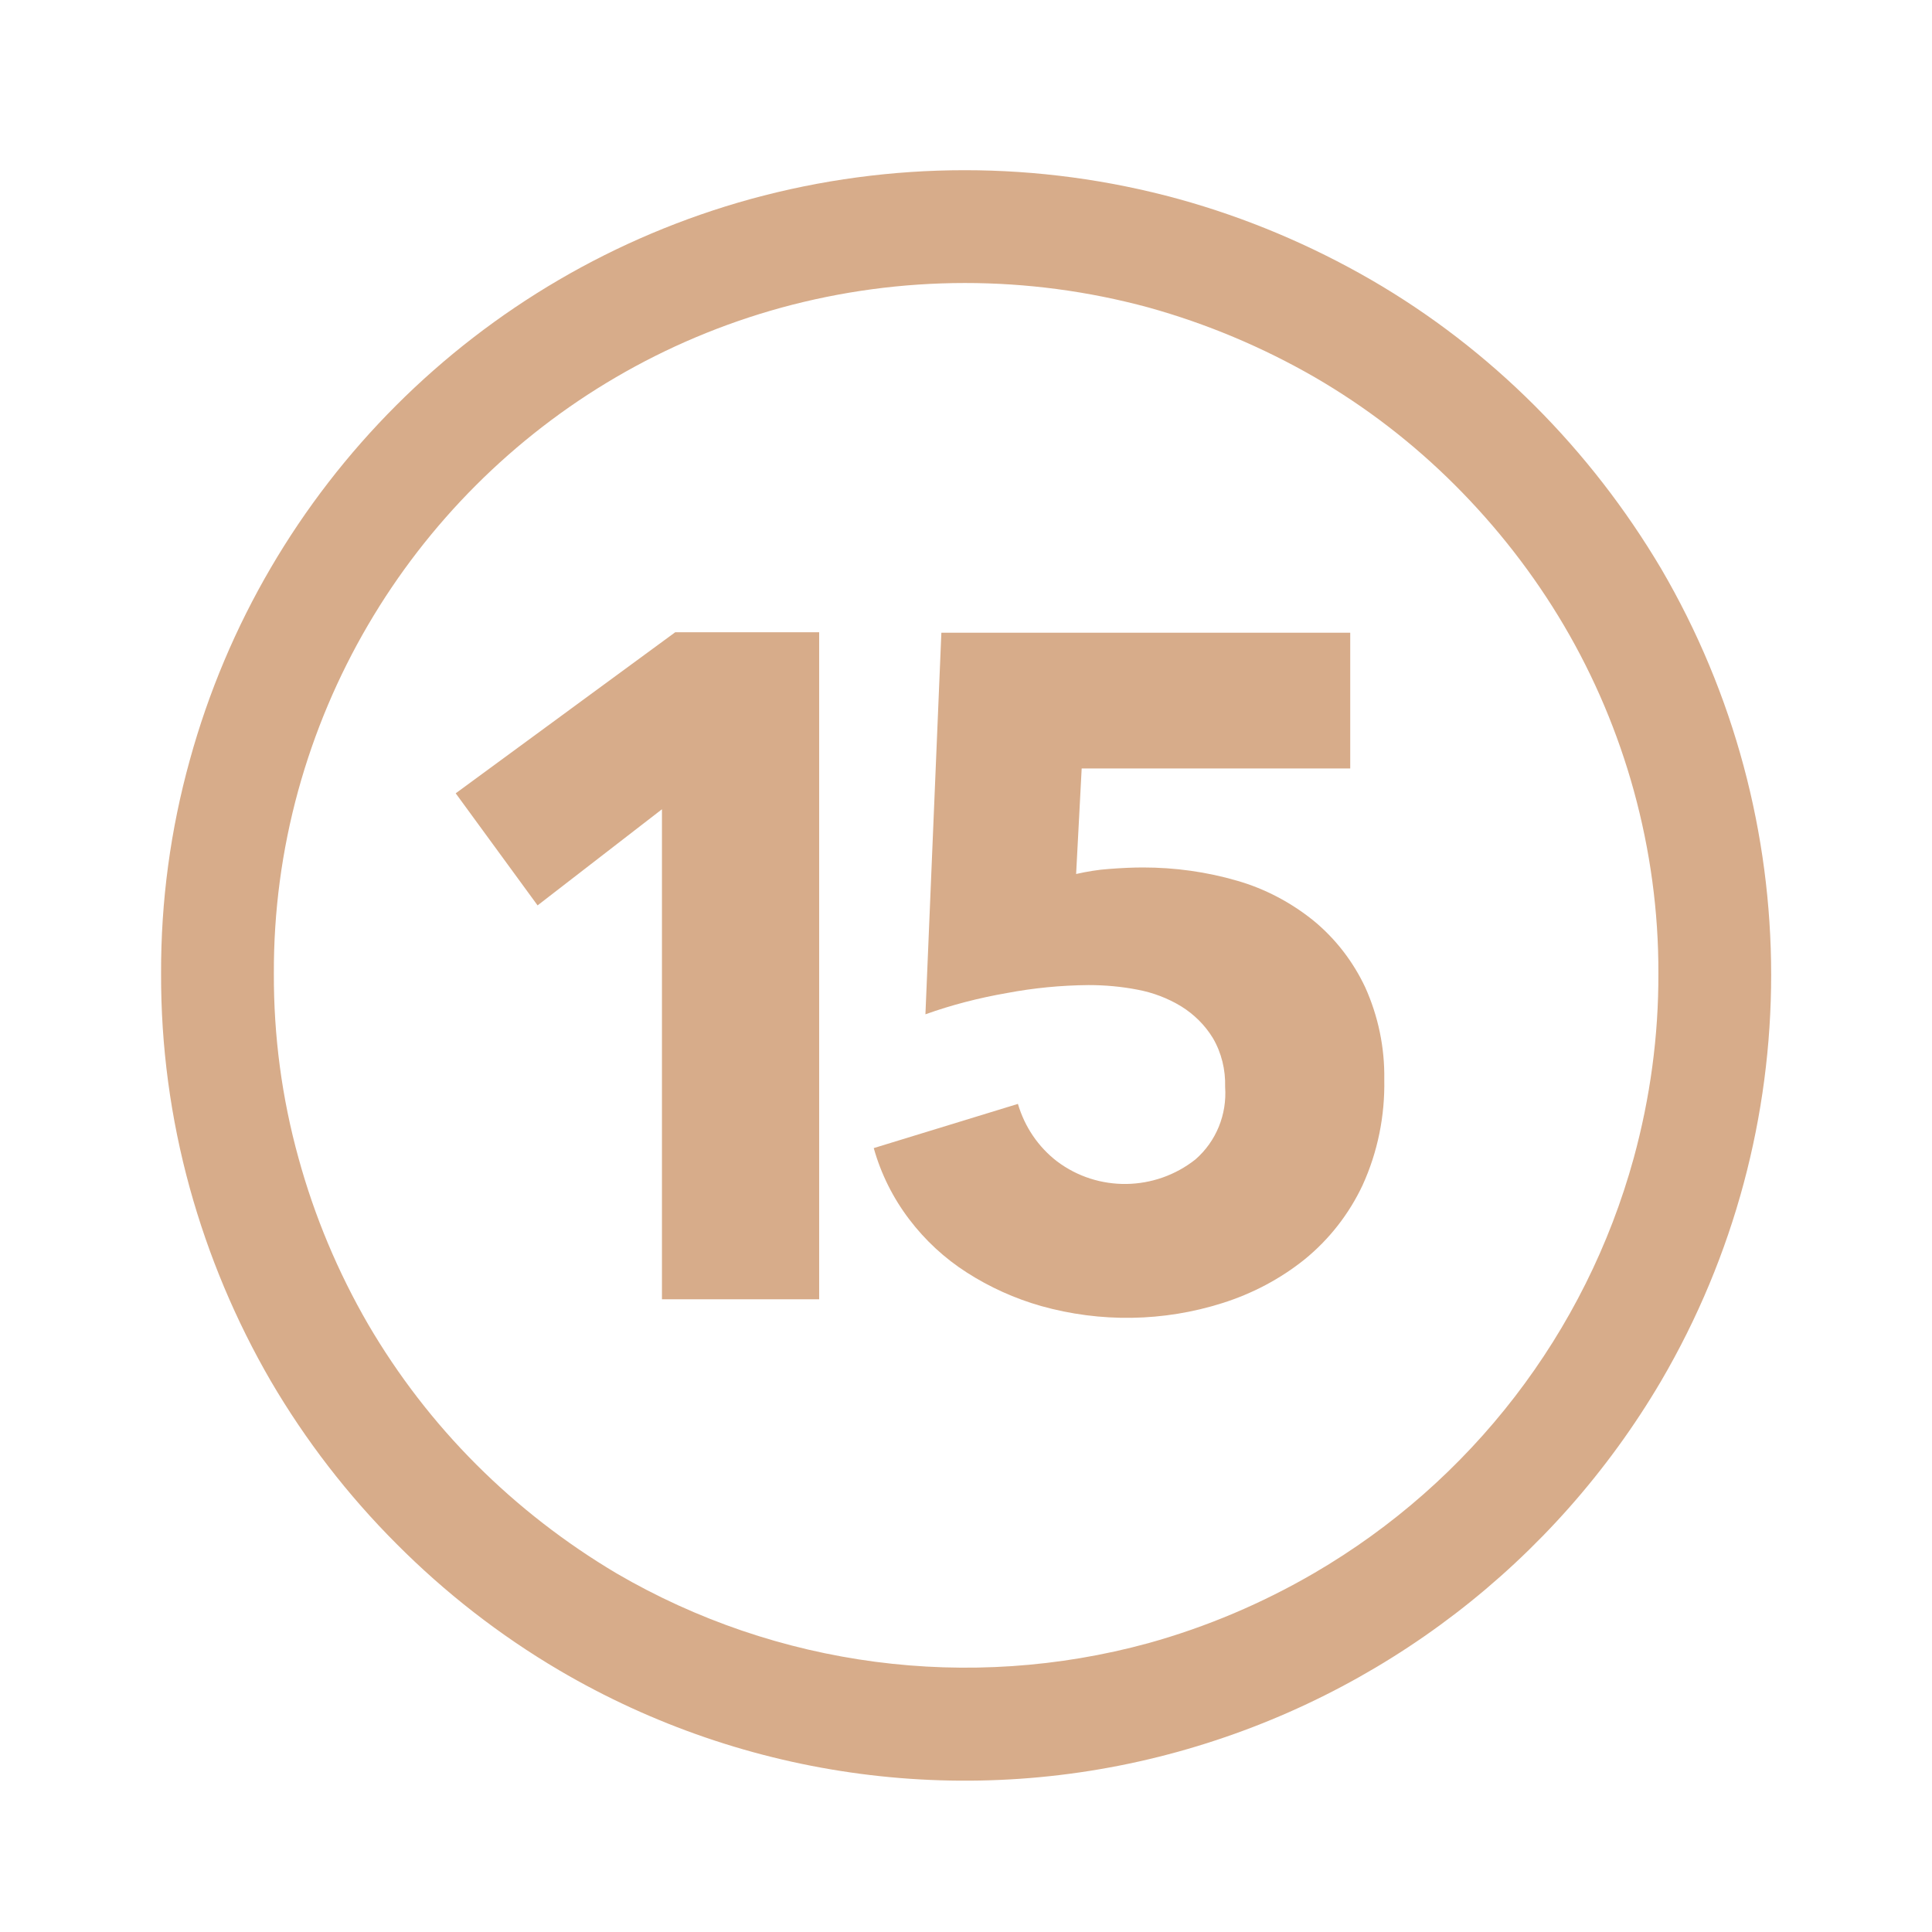
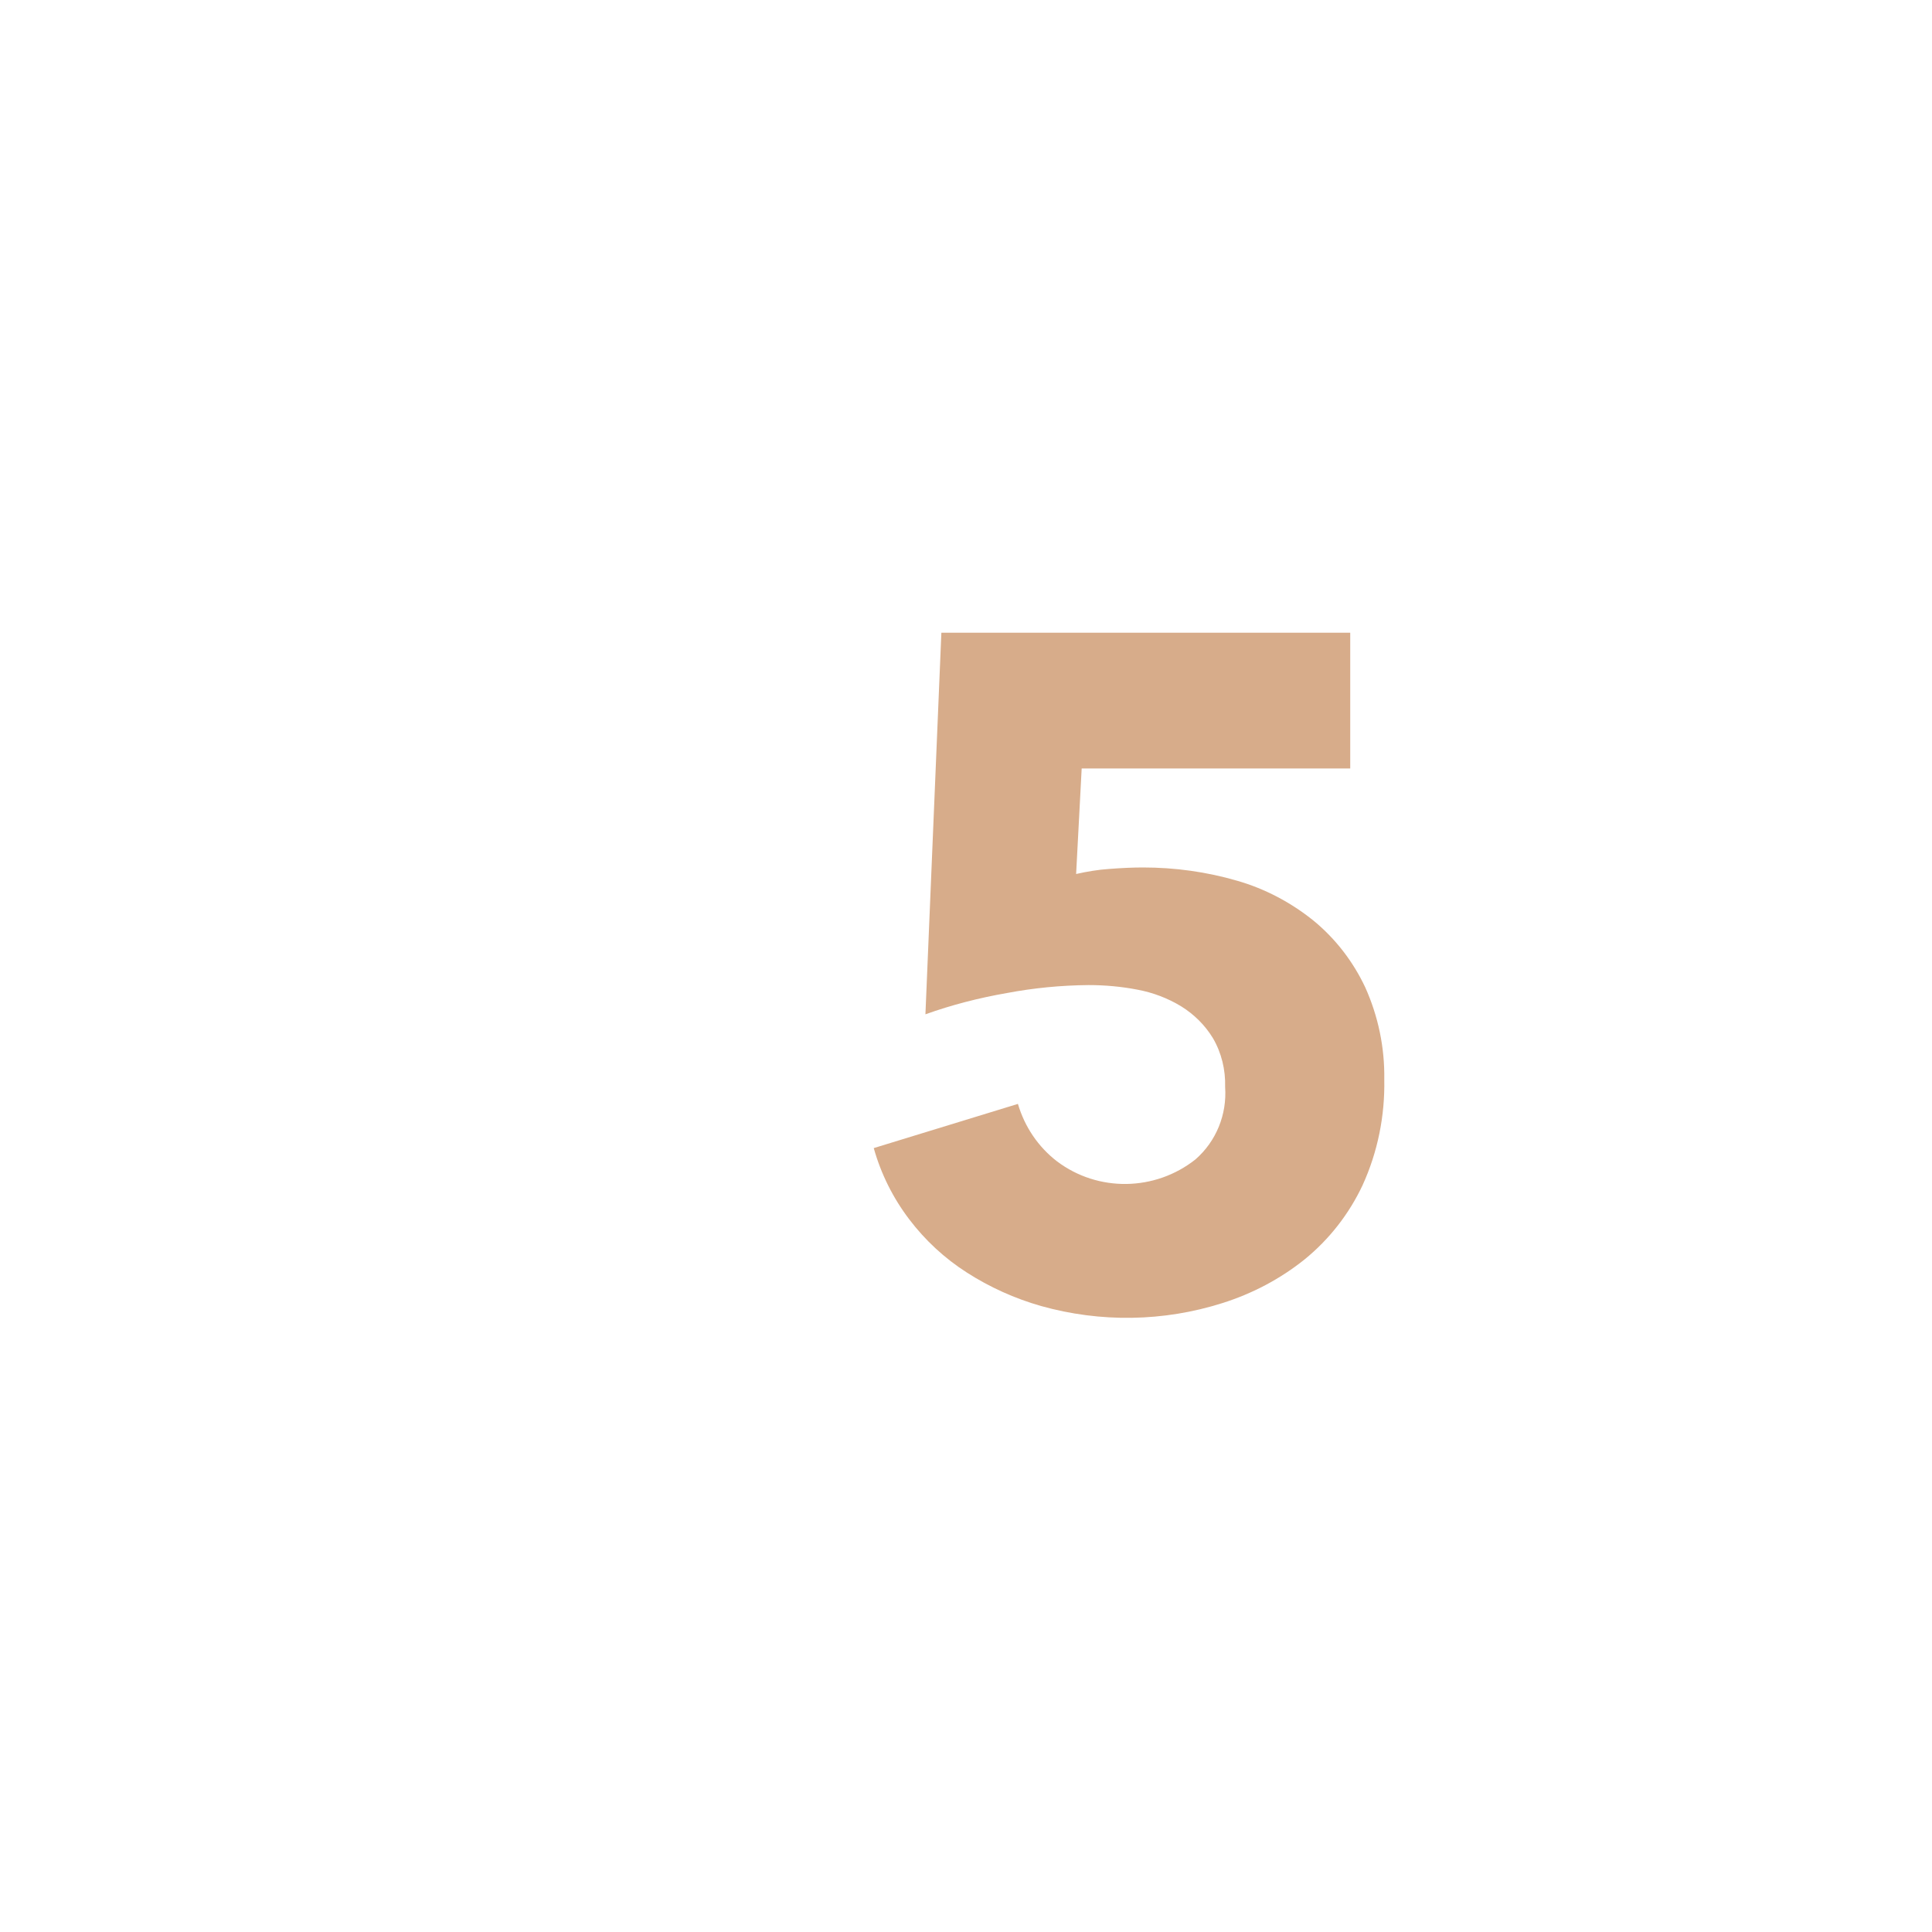
<svg xmlns="http://www.w3.org/2000/svg" fill="#D7AC8A" version="1.1" id="Слой_1" x="0px" y="0px" viewBox="0 0 800 800" style="enable-background:new 0 0 800 800;" xml:space="preserve">
  <style type="text/css">
	.st0{fill:none;}
</style>
-   <path d="M488,82.4c27.9,7.7,54.7,19,79.8,33.5c24.7,14.3,47.5,31.9,67.7,52.1s37.7,42.8,52.3,67.4c60.8,103.9,60.8,232.6,0,336.5  C643.6,647,572,702,488,725.3c-86.5,24-179.1,11.8-256.5-33.7c-24.6-14.5-47.2-32.1-67.3-52.3c-20.2-20.2-37.7-42.9-52.1-67.5  c-14.5-25-25.8-51.9-33.5-79.8c-8-29-12-58.9-11.9-88.9c-0.1-29.9,3.9-59.6,11.9-88.4c31.1-113,119.4-201.2,232.3-232.3  C368.9,66.5,430,66.5,488,82.4L488,82.4z M323.5,127.4c-97.2,26.7-173.2,102.7-200,199.9c-6.8,24.7-10.2,50.2-10.1,75.8  c-0.1,25.8,3.3,51.5,10.2,76.4c6.6,24.1,16.3,47.2,28.8,68.8c12.4,21.2,27.4,40.7,44.8,58.1c17.4,17.4,36.9,32.5,58.1,45.1  c66.5,38.8,145.9,49.2,220.2,28.9c24.1-6.7,47.2-16.5,68.8-29.1c64.8-37.8,112.3-99.4,132.2-171.8c6.8-24.9,10.3-50.6,10.2-76.4  c0.1-25.6-3.4-51.1-10.2-75.8c-6.6-23.9-16.3-46.9-28.9-68.3c-12.5-21.2-27.7-40.7-45.1-58.1c-17.4-17.4-36.9-32.4-58.1-44.7  c-21.7-12.5-44.8-22.2-68.9-28.9C425.7,113.8,373.2,113.8,323.5,127.4L323.5,127.4z M339.2,538V261.8h-59.6l-90.9,66.7l33.9,46.4  l51.5-39.8V538H339.2z" />
  <polygon class="st0" points="500.7,422.2 434.1,422.2 499.6,320.1 500.8,320.1 " />
  <path d="M565.3,408.8c-5-10.6-12.2-20-21.3-27.5c-9.4-7.6-20.2-13.3-31.7-16.6c-12.7-3.7-25.8-5.5-39-5.5c-4.1,0-8.8,0.2-13.9,0.6  c-4.7,0.3-9.3,1.1-13.8,2.1l2.3-43.7h111.2v-56.2H389.8L383.2,420c10.9-3.9,22.2-6.8,33.7-8.8c11.1-2.1,22.4-3.2,33.8-3.3  c6.8,0,13.6,0.6,20.3,1.9c6.4,1.2,12.5,3.5,18.1,6.9c5.3,3.3,9.8,7.7,13.1,13.1c3.6,6.1,5.3,13.2,5.1,20.3  c0.8,11.4-3.7,22.5-12.3,30c-16.7,13.2-40.3,13.6-57.3,0.8c-7.8-6-13.4-14.3-16.2-23.8l-59.7,18.3c3,10.7,8,20.7,14.7,29.5  c6.6,8.7,14.6,16.1,23.8,22c9.5,6.1,19.9,10.8,30.8,13.9c24.6,6.9,50.7,6.5,75-1.2c12.4-3.9,24-10,34.1-18.1  c10.2-8.3,18.4-18.8,24-30.7c6.3-13.8,9.3-28.8,9-43.9C573.4,433.8,570.7,420.8,565.3,408.8L565.3,408.8z" />
</svg>